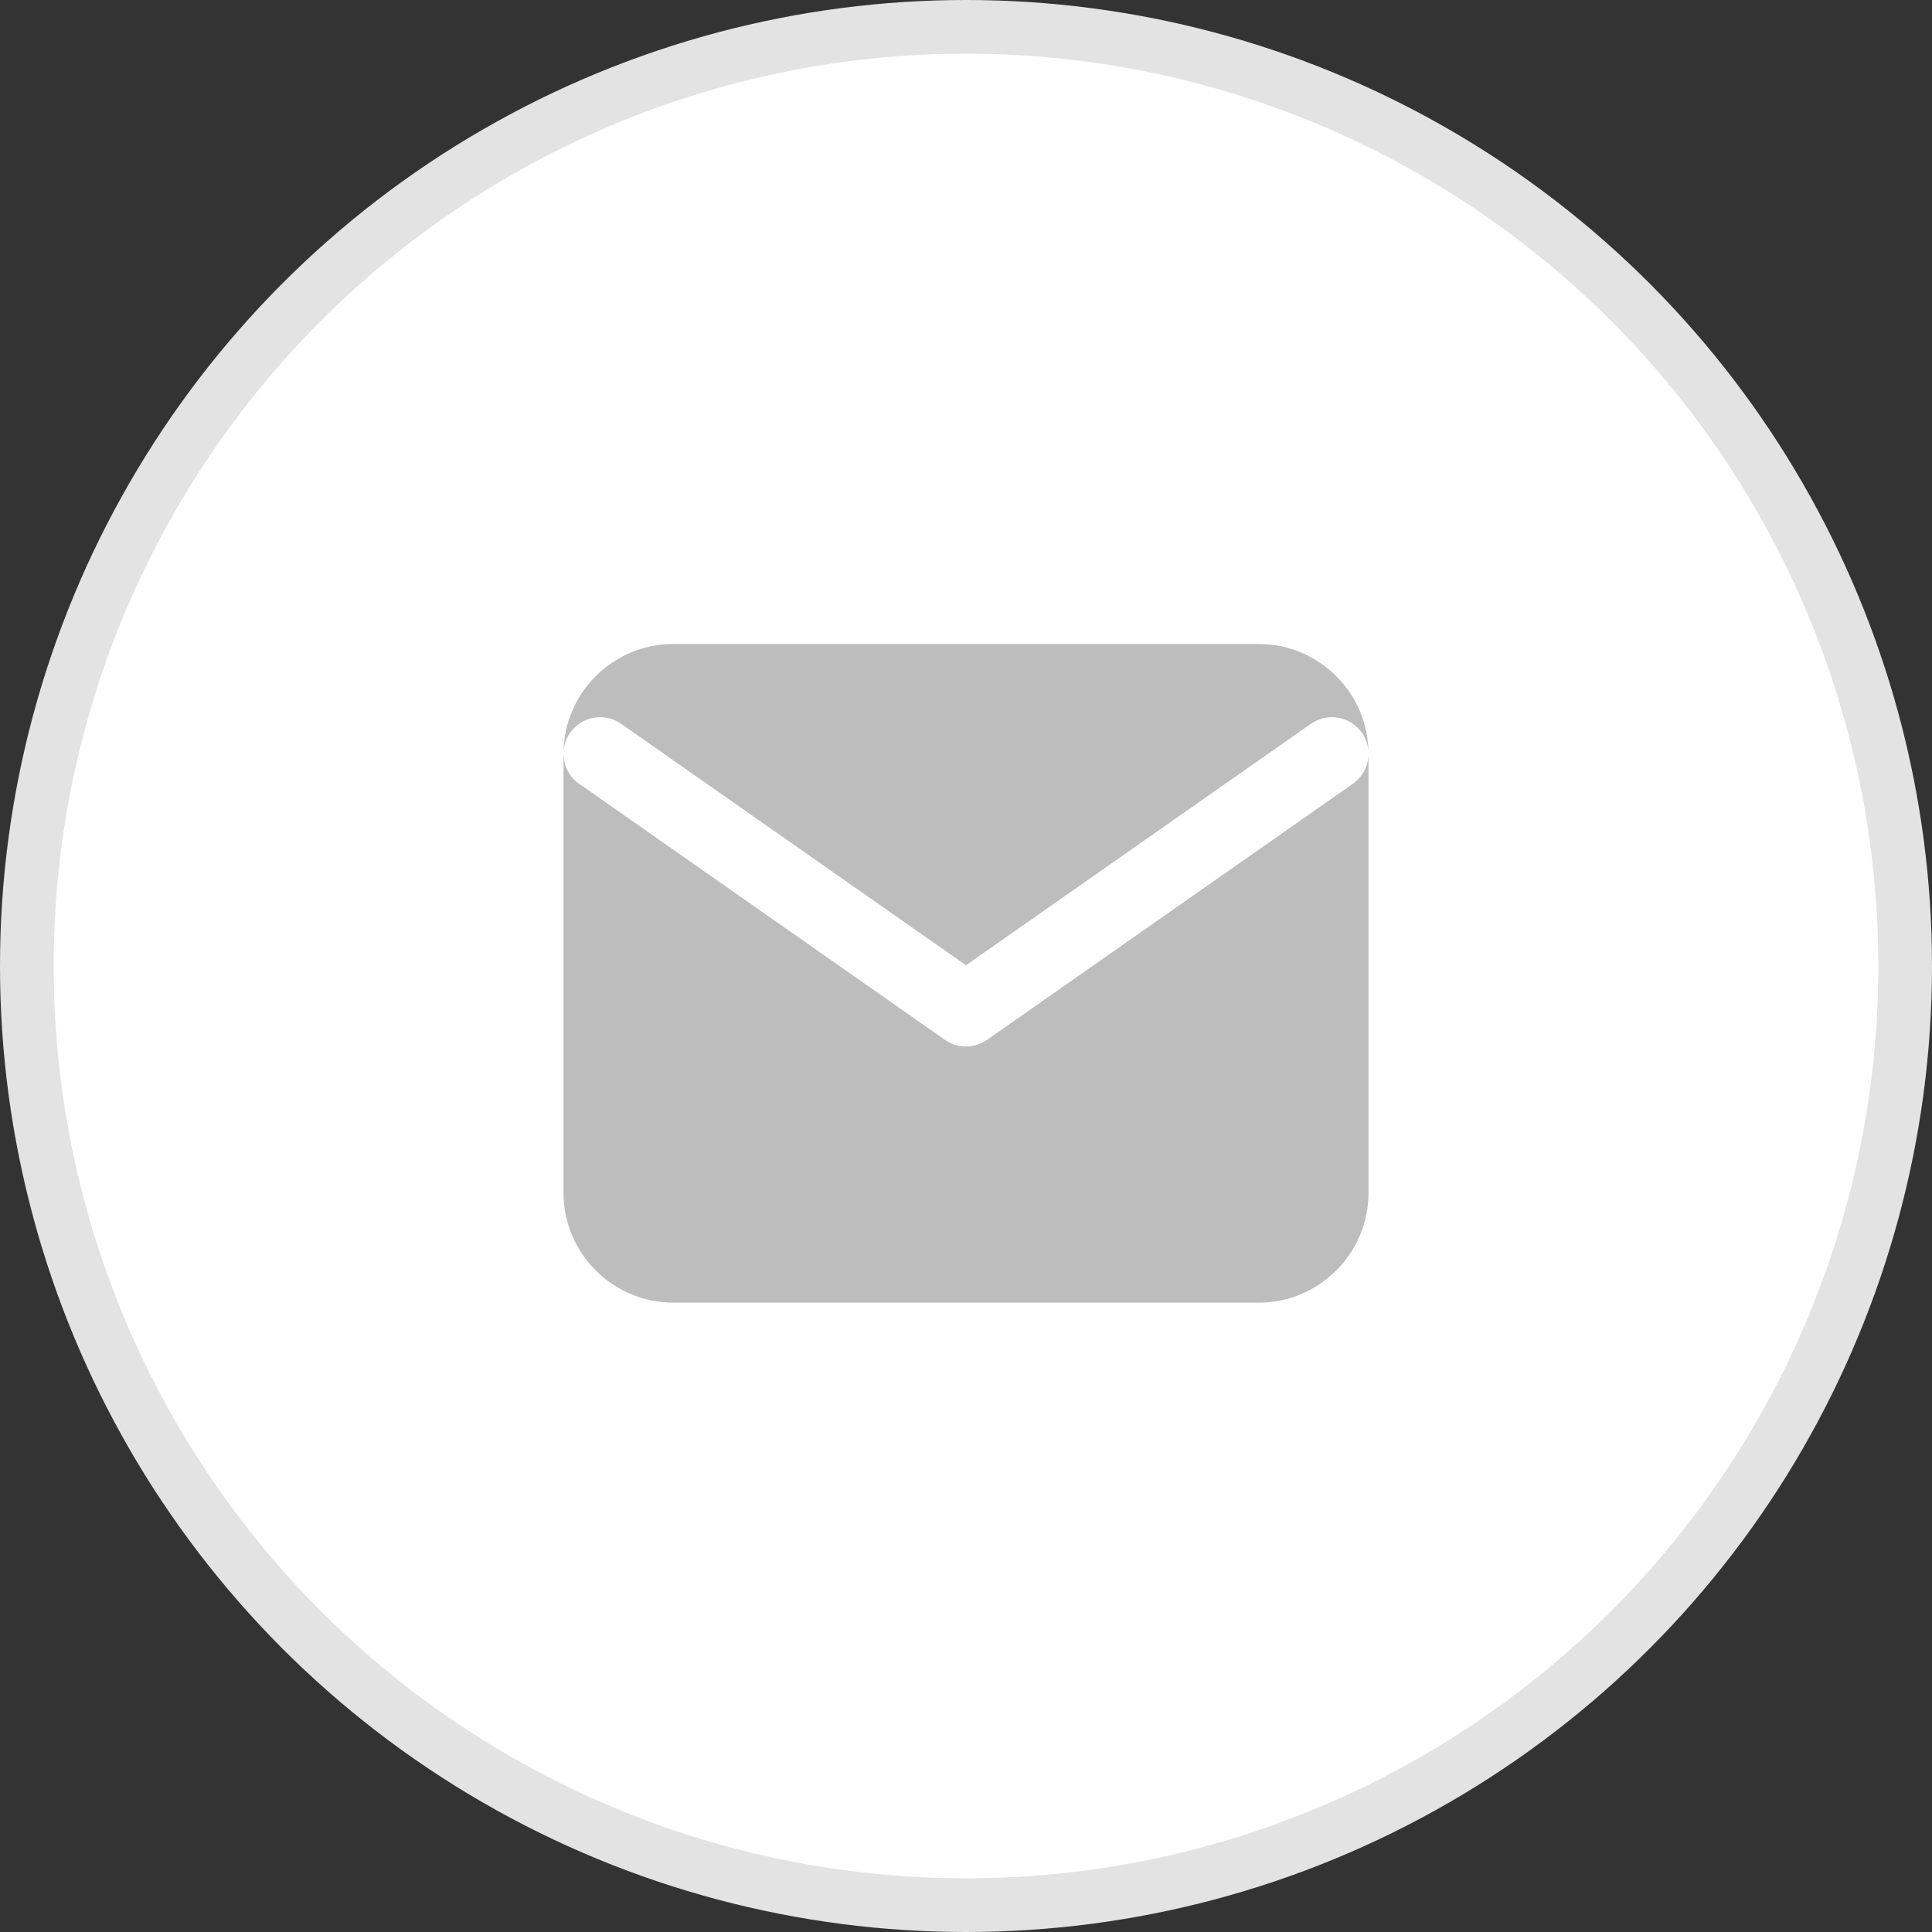
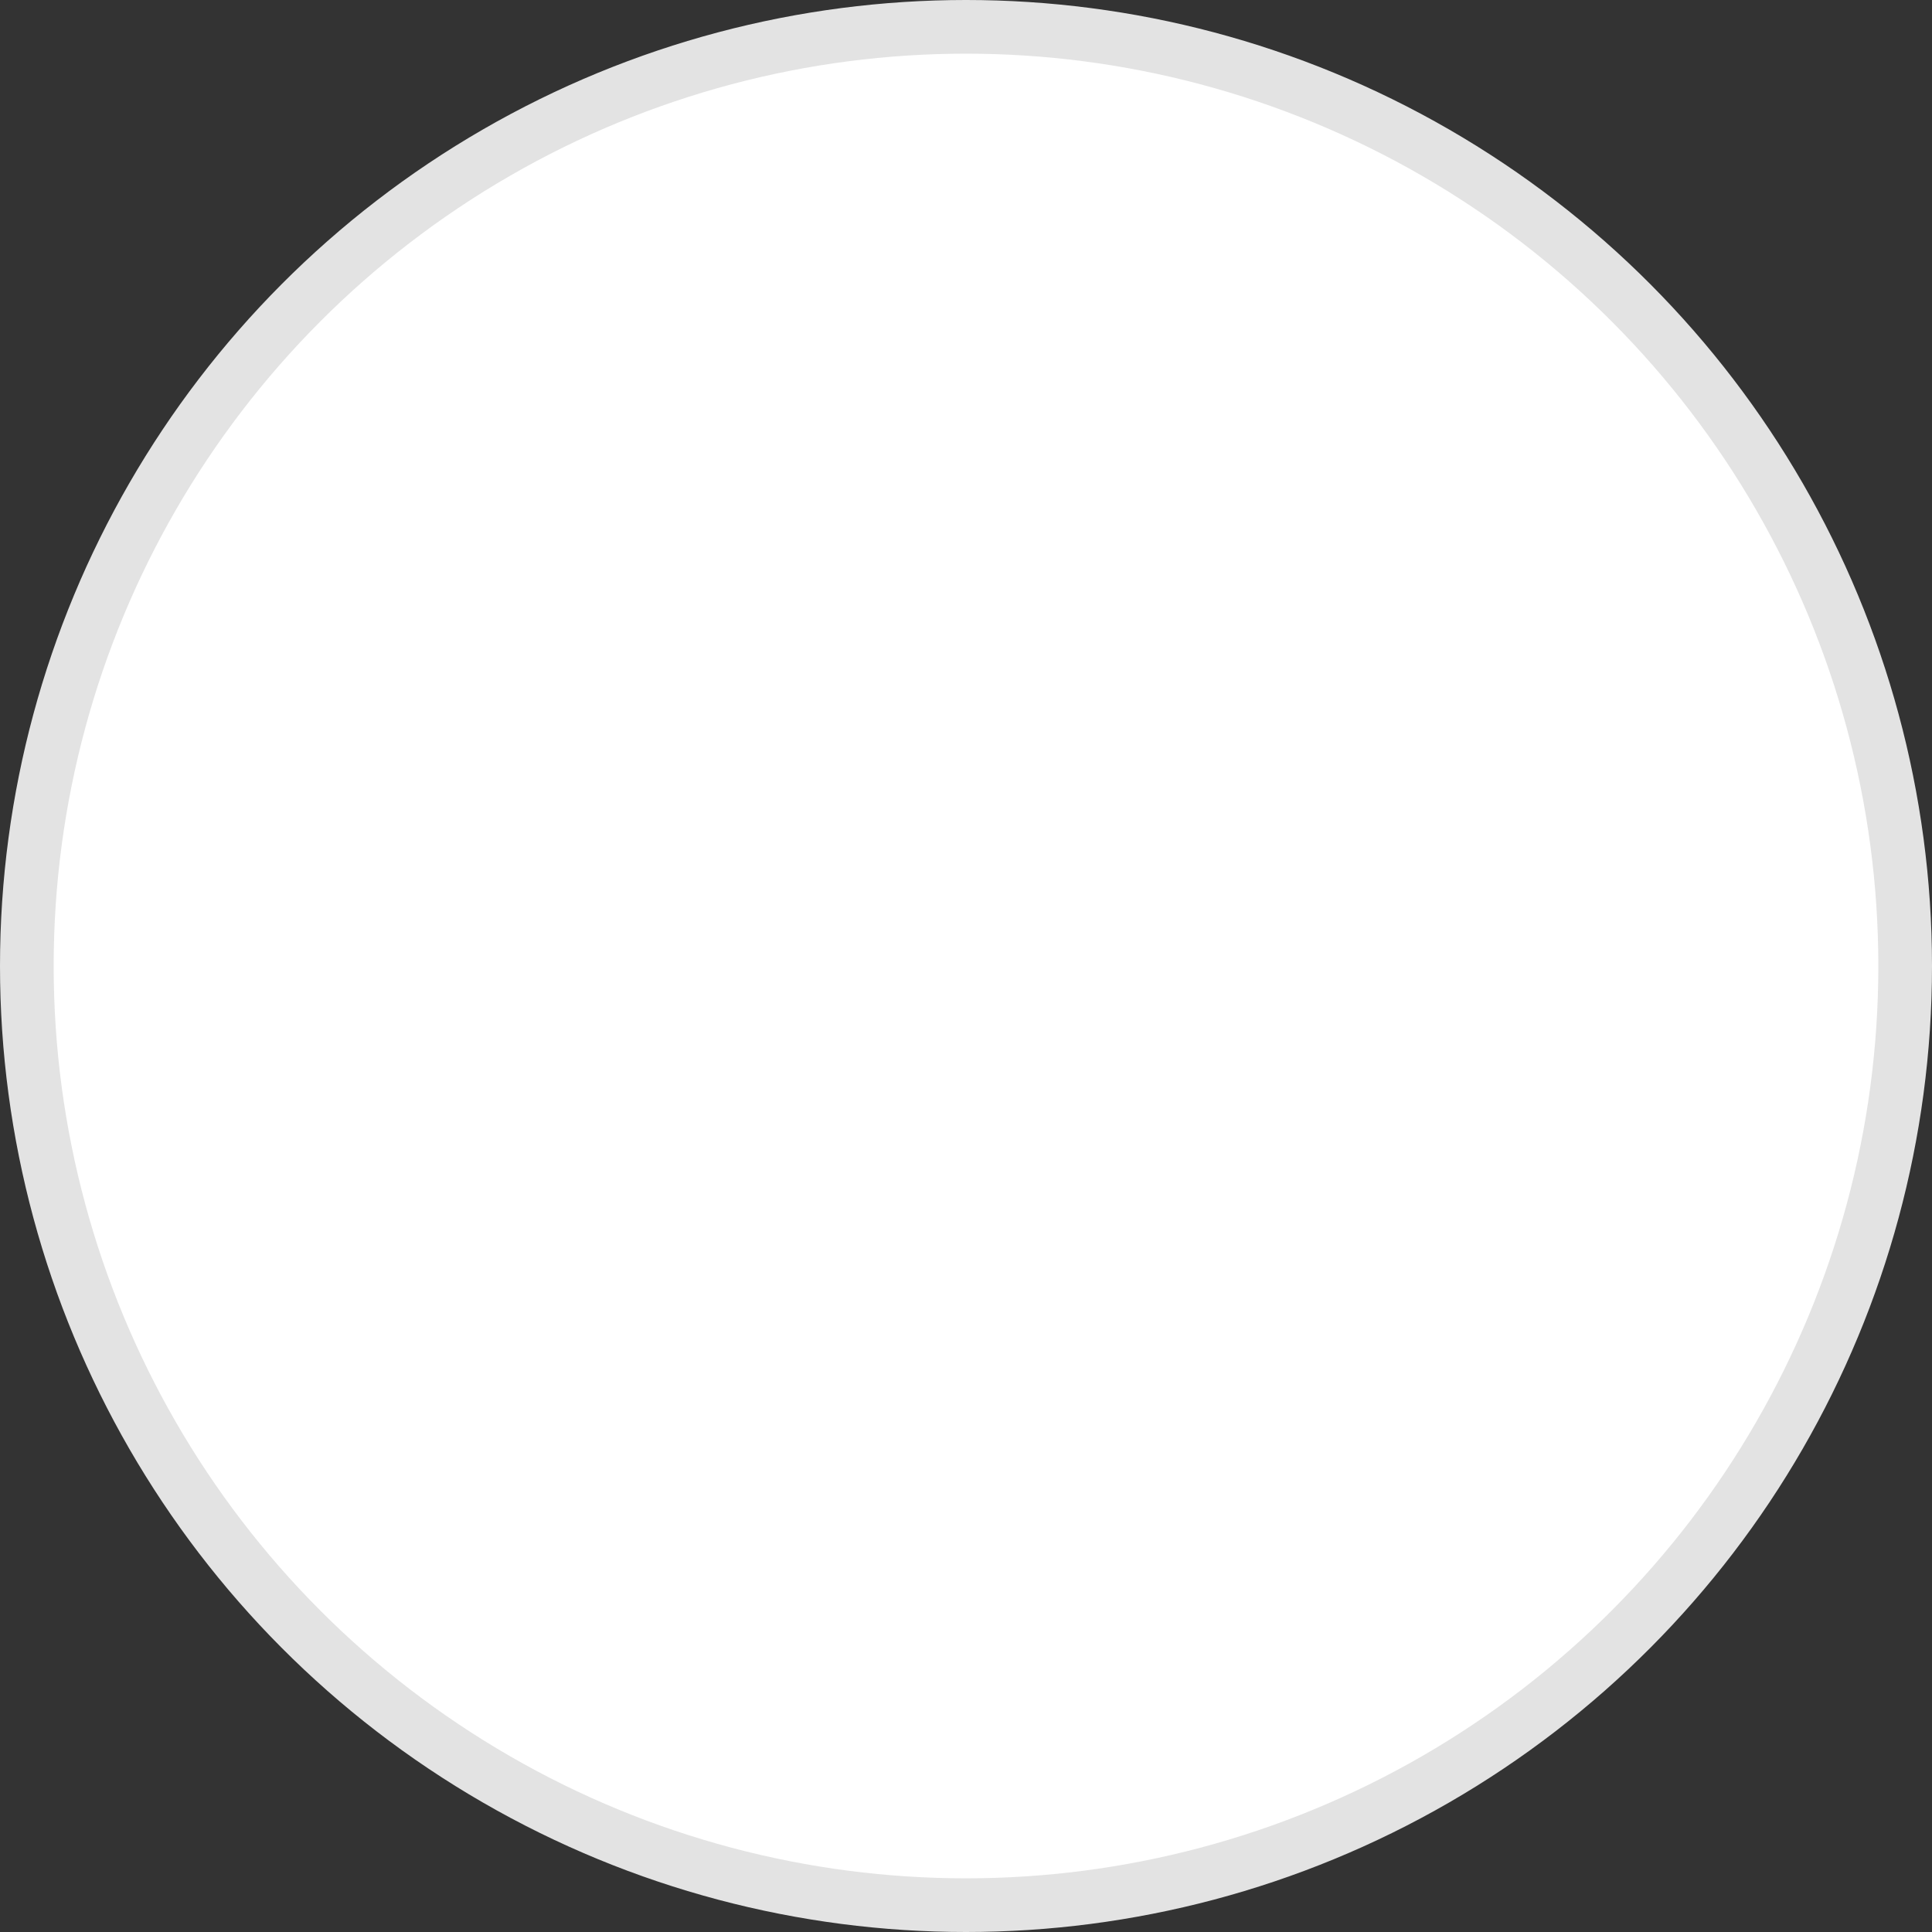
<svg xmlns="http://www.w3.org/2000/svg" width="36px" height="36px" viewBox="0 0 36 36" version="1.1">
  <rect x="0" y="0" width="36" height="36" fill="#333333" stroke="none" />
  <title>lv1:ic/btnMail-36</title>
  <desc>Created with Sketch.</desc>
  <defs />
  <g id="Page-1" stroke="none" stroke-width="1" fill="none" fill-rule="evenodd">
    <g id="sp_about" transform="translate(-30, -879)">
      <g id="lv1:ic/btnMail-36" transform="translate(30, 879)">
        <circle id="bgWhite100+borderWhite89" stroke="#E3E3E3" stroke-width="1" fill="#FFFFFF" fill-rule="evenodd" cx="18" cy="18" r="17.5" />
        <g id="lv1:ic/mailWhite74-18" transform="translate(9, 9)" fill="#BDBDBD" fill-rule="nonzero">
-           <path d="M16.5,5.034 C16.498,4.902 16.458,4.77 16.377,4.654 C16.161,4.346 15.736,4.271 15.427,4.487 L9,8.986 L2.573,4.487 C2.264,4.271 1.839,4.346 1.623,4.654 C1.542,4.77 1.502,4.902 1.5,5.034 C1.506,3.912 2.423,3 3.545,3 L14.455,3 C15.577,3 16.494,3.912 16.5,5.034 Z M16.5,5.054 L16.5,13.227 C16.5,14.354 15.581,15.273 14.455,15.273 L3.545,15.273 C2.419,15.273 1.5,14.354 1.5,13.227 L1.5,5.054 C1.503,5.266 1.604,5.473 1.791,5.604 L8.609,10.377 C8.844,10.541 9.156,10.541 9.391,10.377 L16.209,5.604 C16.396,5.473 16.497,5.266 16.5,5.054 Z" id="ic_mailWhite74" />
-         </g>
+           </g>
      </g>
    </g>
  </g>
</svg>